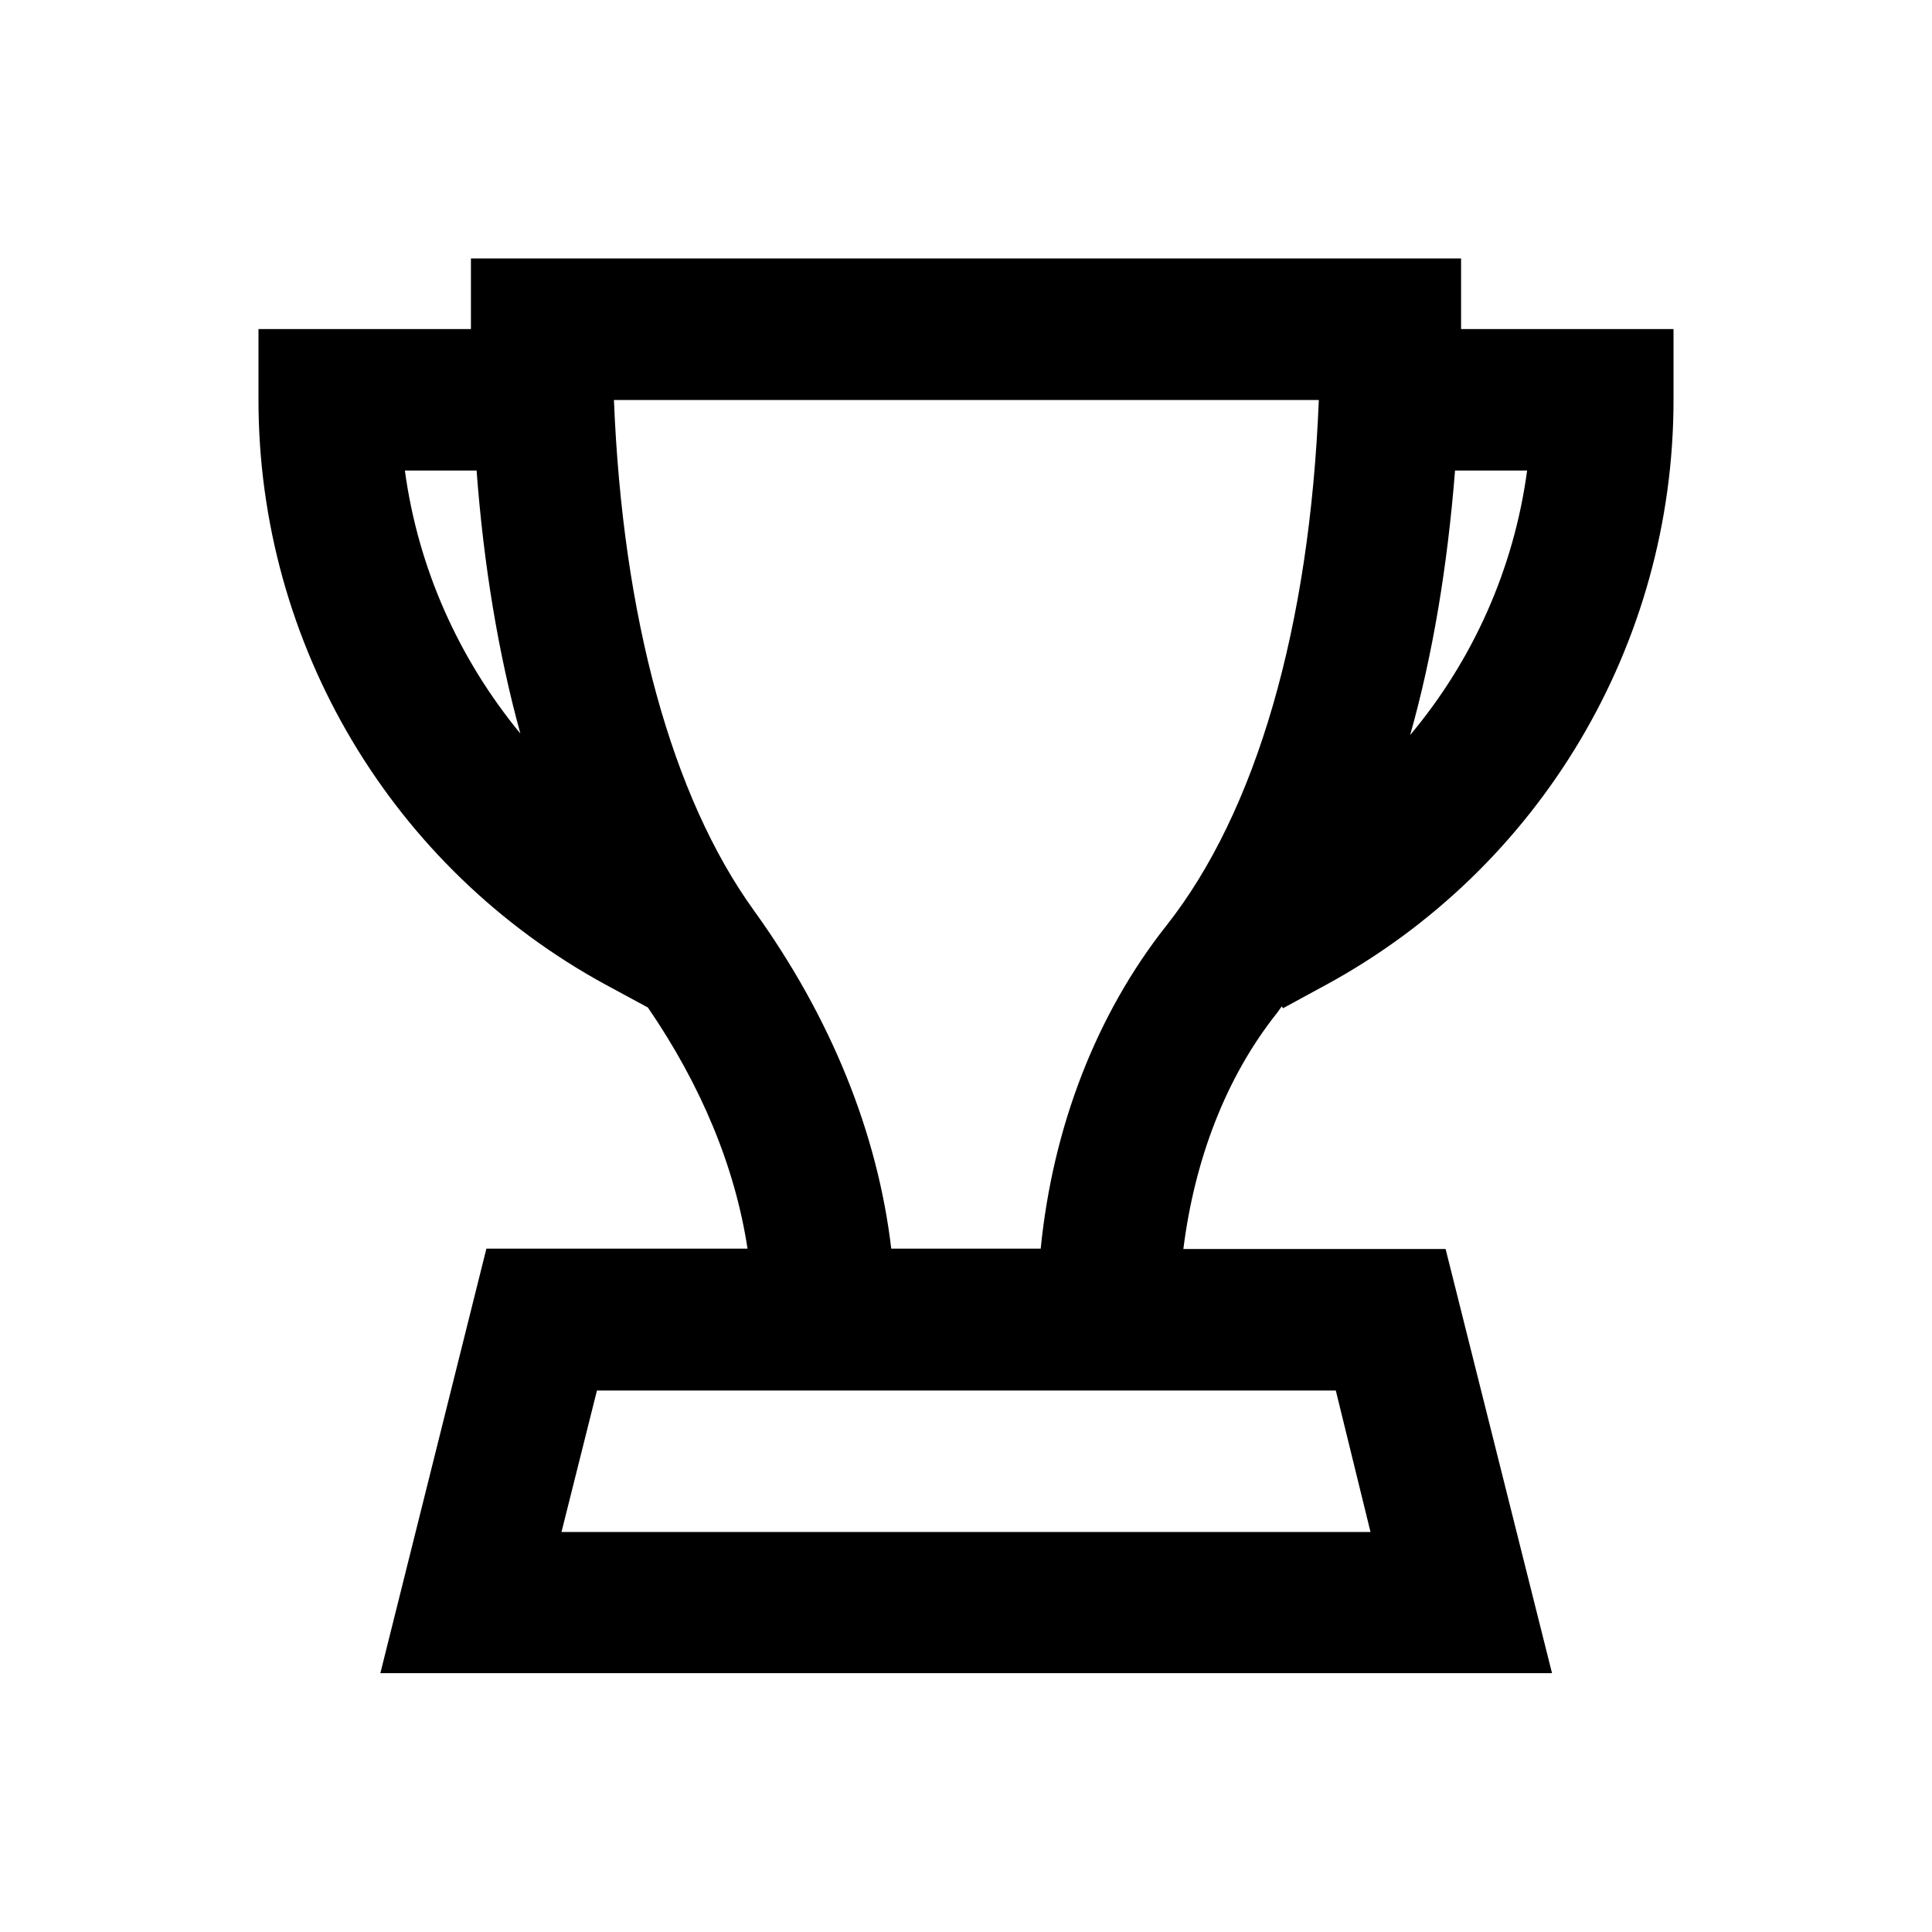
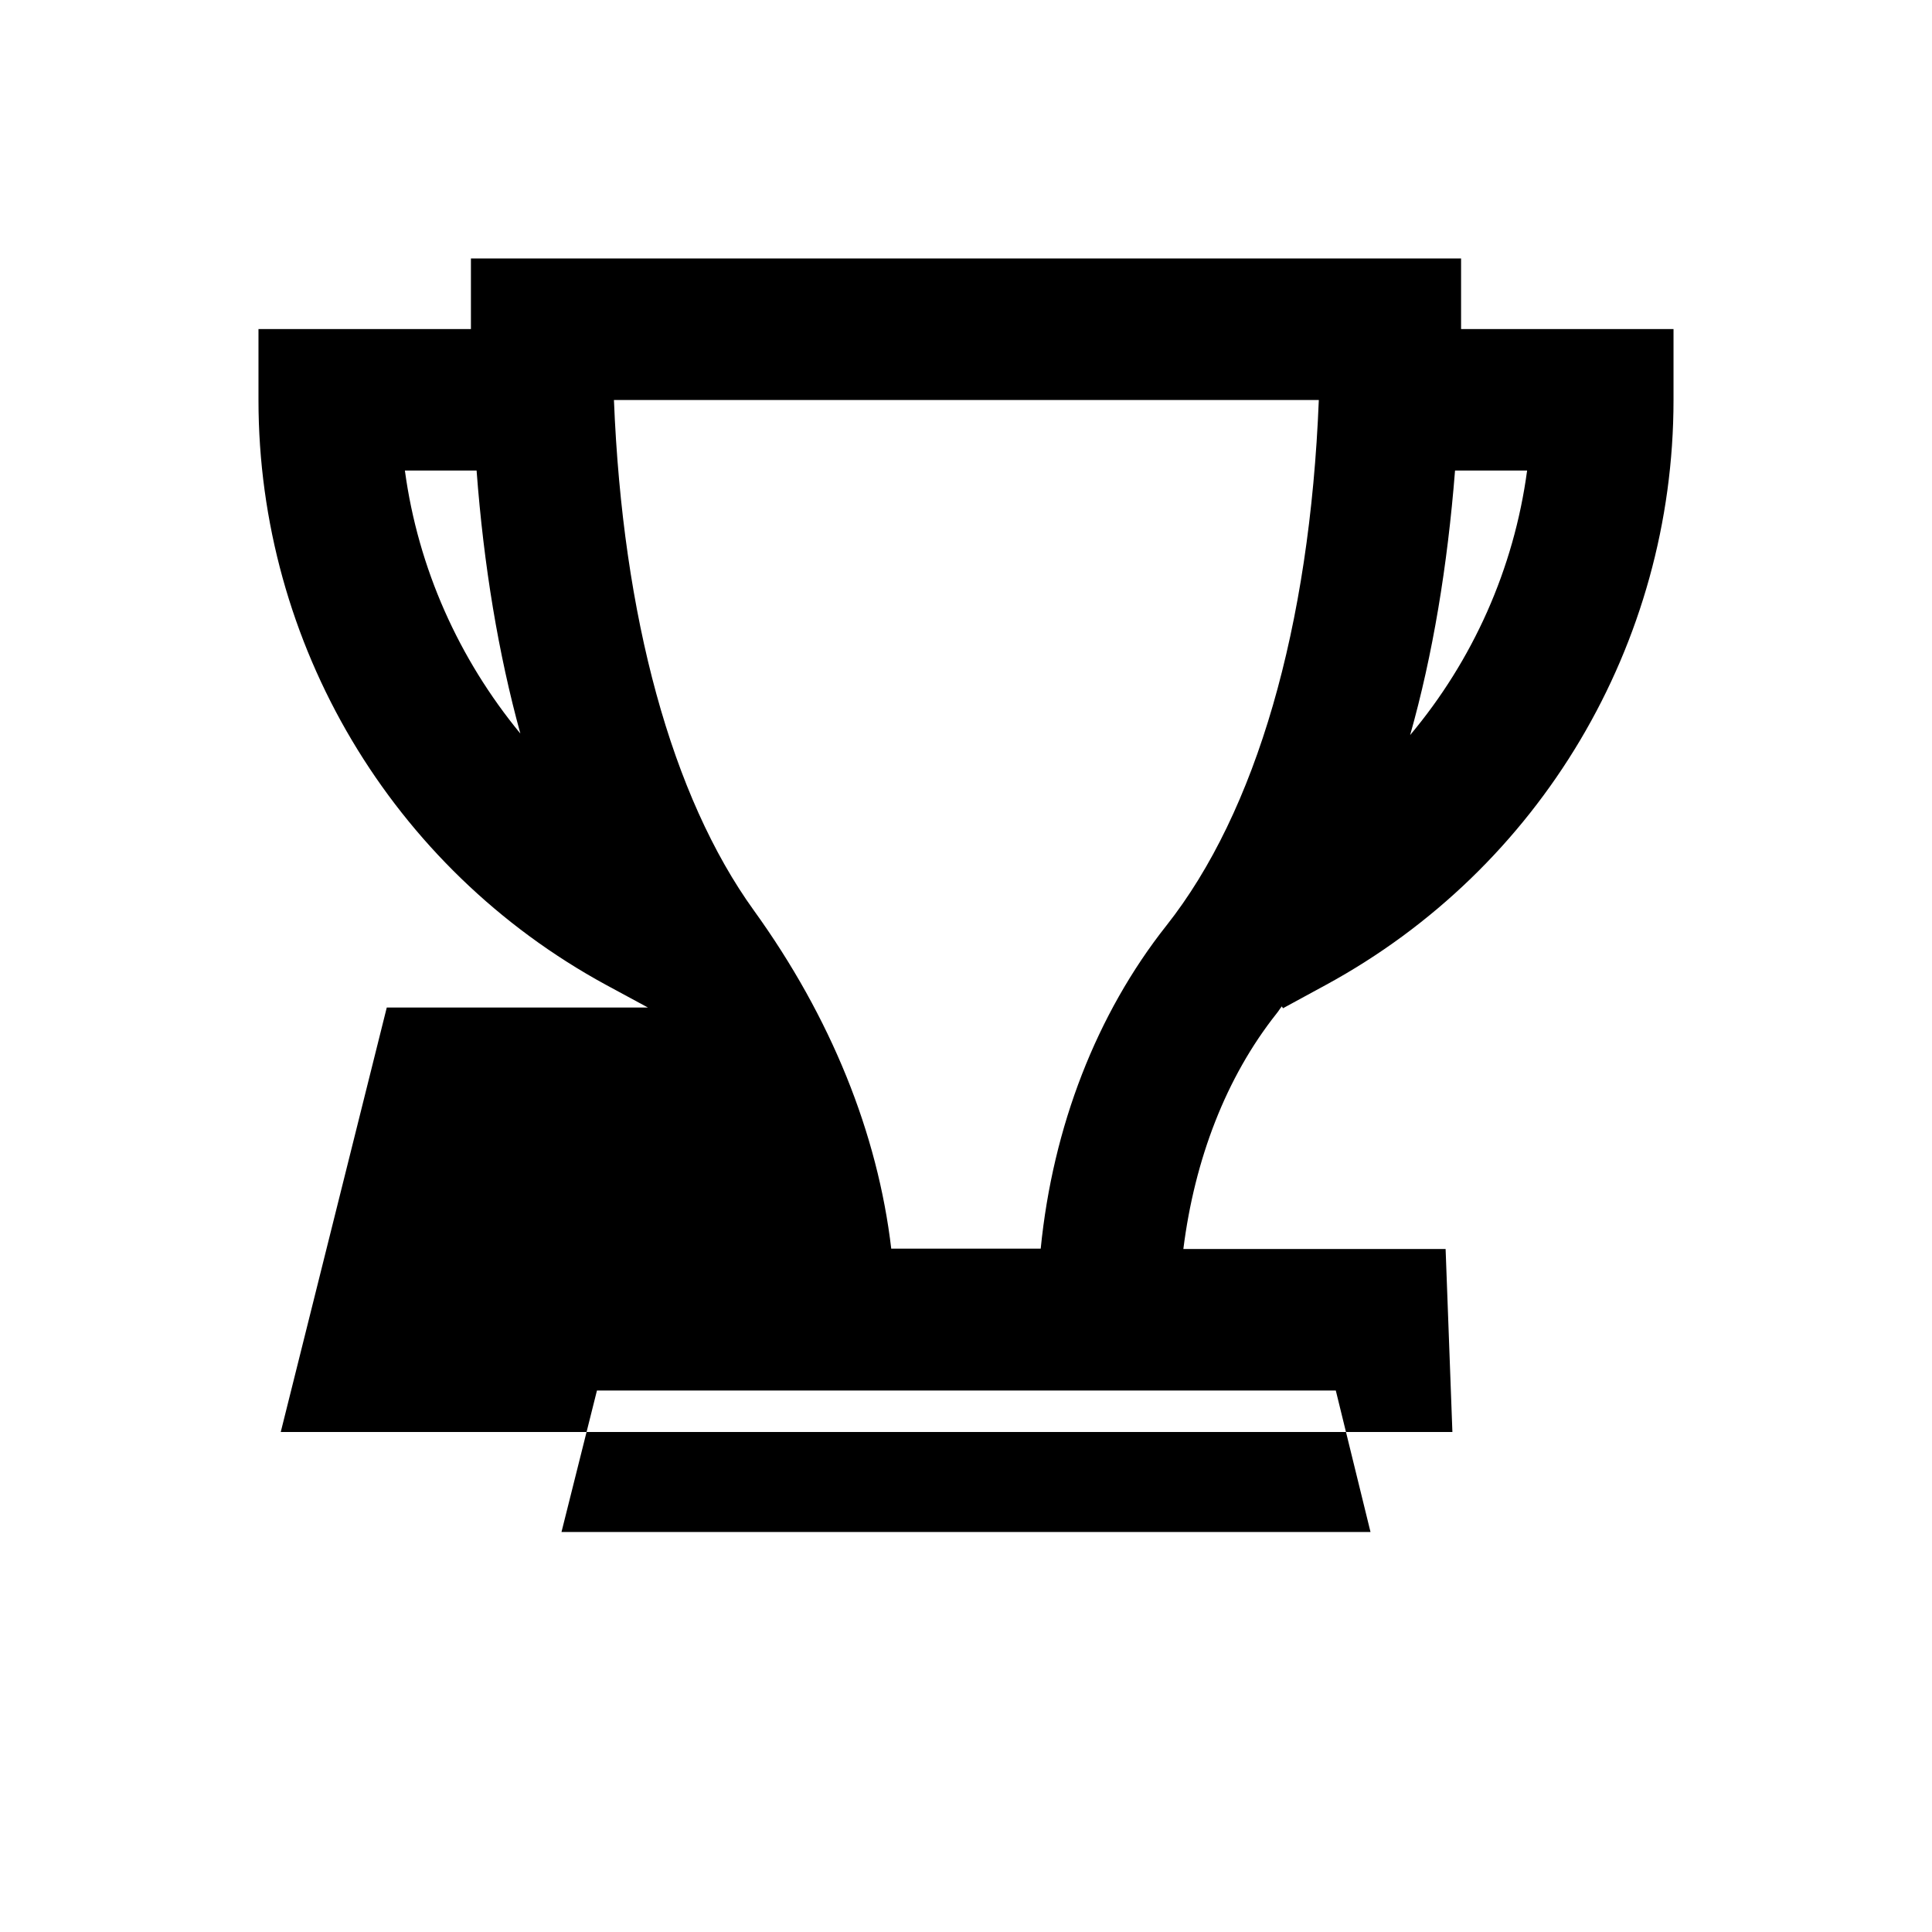
<svg xmlns="http://www.w3.org/2000/svg" version="1.1" id="Layer_1" x="0px" y="0px" viewBox="0 0 512 512" enable-background="new 0 0 512 512" xml:space="preserve">
-   <path d="M339.7,266.7l0.3,0.5l11.4-6.2c56.8-30.9,92.1-90.3,92.1-155V87.2h-56.3V68.5H124.8v18.7H68.5V106  c0,64.7,35.3,124.1,92.1,155l11.1,6c14.1,20.6,23.1,42.2,26.4,63.9h-69.2l-28.1,112.5h310.5L383.1,331h-69.5  c3-23.8,11.3-45.5,24.7-62.4C338.8,268,339.2,267.3,339.7,266.7z M373.7,194.8c6-21.2,9.9-44.8,11.9-70.1h19.1  C401.2,150.8,390.3,175,373.7,194.8z M107.3,124.7h19c1.9,25.3,5.8,48.6,11.6,69.7C121.6,174.6,110.8,150.6,107.3,124.7z M363.2,406  H148.8l9.4-37.5h41.6h93.8h60.4L363.2,406z M236.2,331c-3.6-30.7-16-61.4-36.4-89.7c-21.8-30.2-34.8-77.8-37.1-135.3h186.8  c-2.4,60.2-16.6,109.2-40.4,139.3c-18.5,23.4-30.1,53.3-33.3,85.6H236.2z" />
+   <path d="M339.7,266.7l0.3,0.5l11.4-6.2c56.8-30.9,92.1-90.3,92.1-155V87.2h-56.3V68.5H124.8v18.7H68.5V106  c0,64.7,35.3,124.1,92.1,155l11.1,6h-69.2l-28.1,112.5h310.5L383.1,331h-69.5  c3-23.8,11.3-45.5,24.7-62.4C338.8,268,339.2,267.3,339.7,266.7z M373.7,194.8c6-21.2,9.9-44.8,11.9-70.1h19.1  C401.2,150.8,390.3,175,373.7,194.8z M107.3,124.7h19c1.9,25.3,5.8,48.6,11.6,69.7C121.6,174.6,110.8,150.6,107.3,124.7z M363.2,406  H148.8l9.4-37.5h41.6h93.8h60.4L363.2,406z M236.2,331c-3.6-30.7-16-61.4-36.4-89.7c-21.8-30.2-34.8-77.8-37.1-135.3h186.8  c-2.4,60.2-16.6,109.2-40.4,139.3c-18.5,23.4-30.1,53.3-33.3,85.6H236.2z" />
</svg>